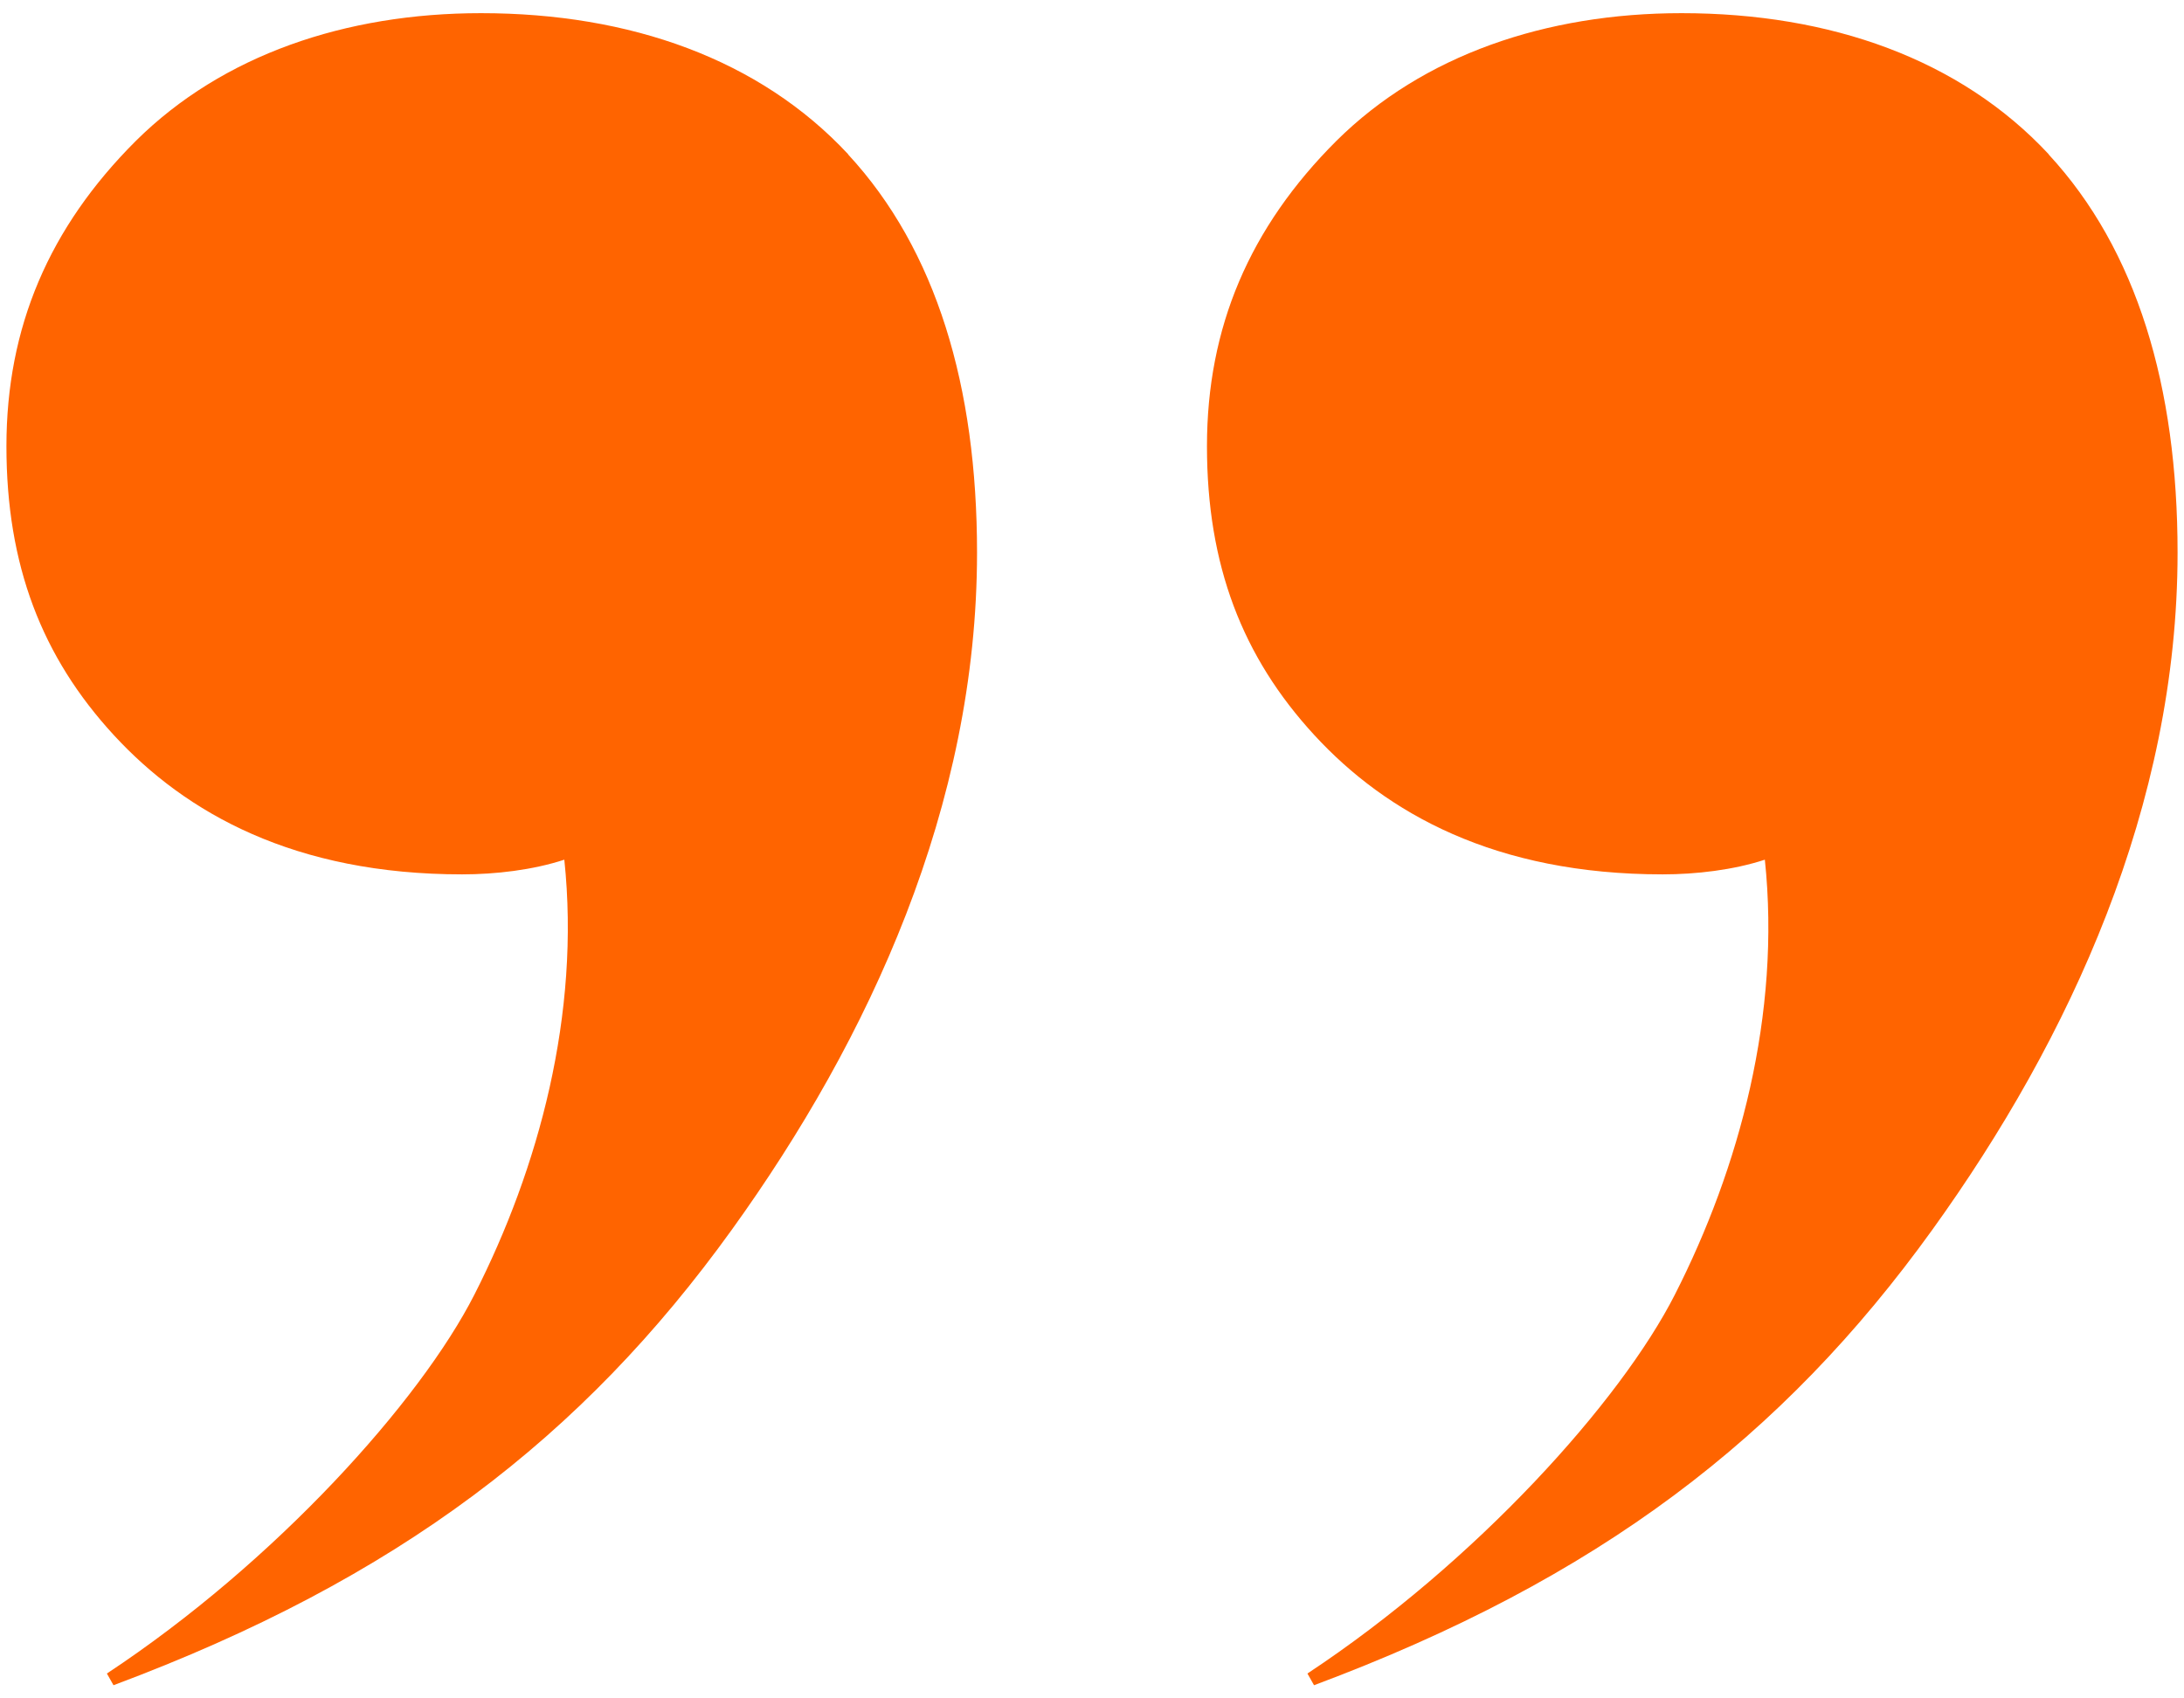
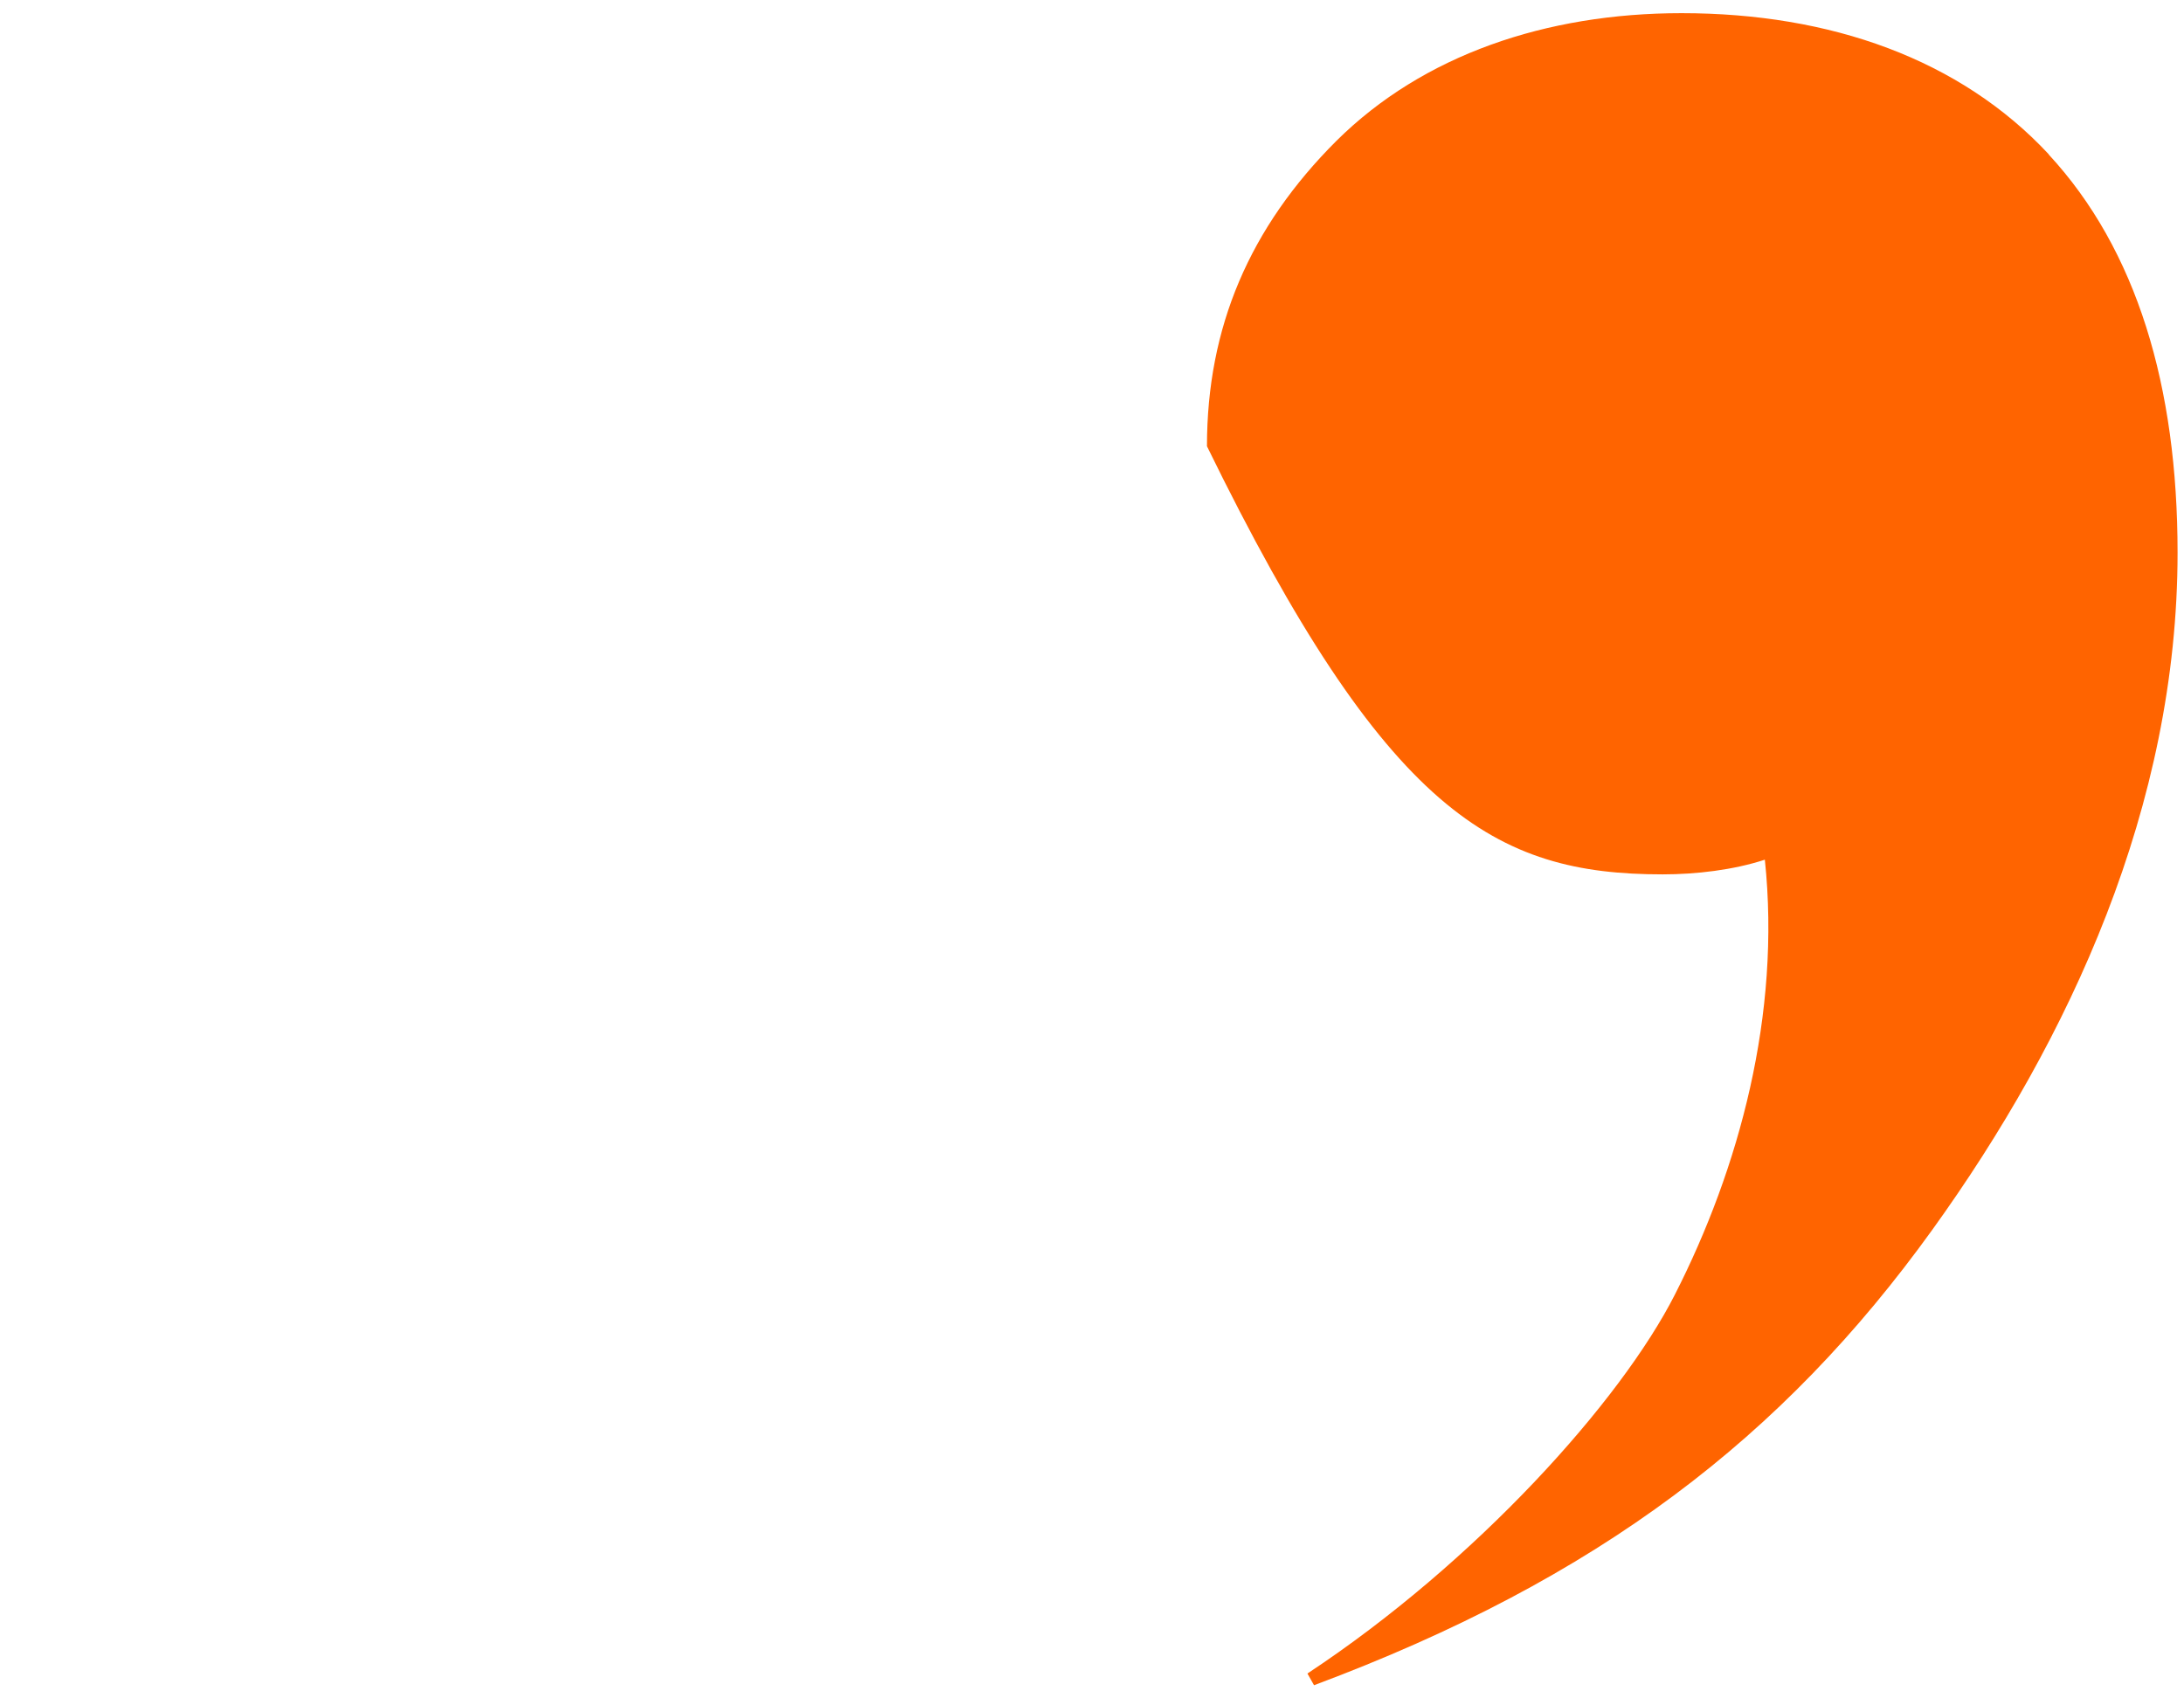
<svg xmlns="http://www.w3.org/2000/svg" width="36" height="28" viewBox="0 0 36 28" fill="none">
  <g id="Group 1">
-     <path id="Vector" d="M13.981 2.543C12.523 0.978 10.39 0.217 7.929 0.217C5.694 0.217 3.668 0.908 2.243 2.319C0.807 3.751 0.106 5.397 0.106 7.357C0.106 9.318 0.689 10.83 1.877 12.12C3.065 13.41 4.859 14.415 7.618 14.415C8.168 14.415 8.784 14.343 9.302 14.173C9.57 16.722 8.878 19.264 7.82 21.343C6.926 23.101 4.543 25.753 1.762 27.59L1.871 27.783C6.565 26.029 9.6 23.694 12.064 20.272C14.333 17.121 16.105 13.279 16.105 9.111C16.105 6.373 15.435 4.119 13.979 2.545L13.981 2.543Z" fill="#FF6400" />
-     <path id="Vector_2" d="M33.77 2.543C32.312 0.978 30.178 0.217 27.718 0.217C25.483 0.217 23.456 0.908 22.032 2.319C20.596 3.751 19.895 5.397 19.895 7.357C19.895 9.318 20.478 10.83 21.666 12.12C22.853 13.41 24.648 14.415 27.407 14.415C27.956 14.415 28.573 14.343 29.091 14.173C29.359 16.722 28.667 19.264 27.608 21.343C26.715 23.101 24.332 25.753 21.551 27.59L21.66 27.783C26.354 26.029 29.389 23.694 31.853 20.272C34.121 17.121 35.894 13.279 35.894 9.111C35.894 6.373 35.224 4.119 33.768 2.545L33.77 2.543Z" fill="#FF6400" />
+     <path id="Vector_2" d="M33.77 2.543C32.312 0.978 30.178 0.217 27.718 0.217C25.483 0.217 23.456 0.908 22.032 2.319C20.596 3.751 19.895 5.397 19.895 7.357C22.853 13.41 24.648 14.415 27.407 14.415C27.956 14.415 28.573 14.343 29.091 14.173C29.359 16.722 28.667 19.264 27.608 21.343C26.715 23.101 24.332 25.753 21.551 27.59L21.66 27.783C26.354 26.029 29.389 23.694 31.853 20.272C34.121 17.121 35.894 13.279 35.894 9.111C35.894 6.373 35.224 4.119 33.768 2.545L33.77 2.543Z" fill="#FF6400" />
  </g>
</svg>